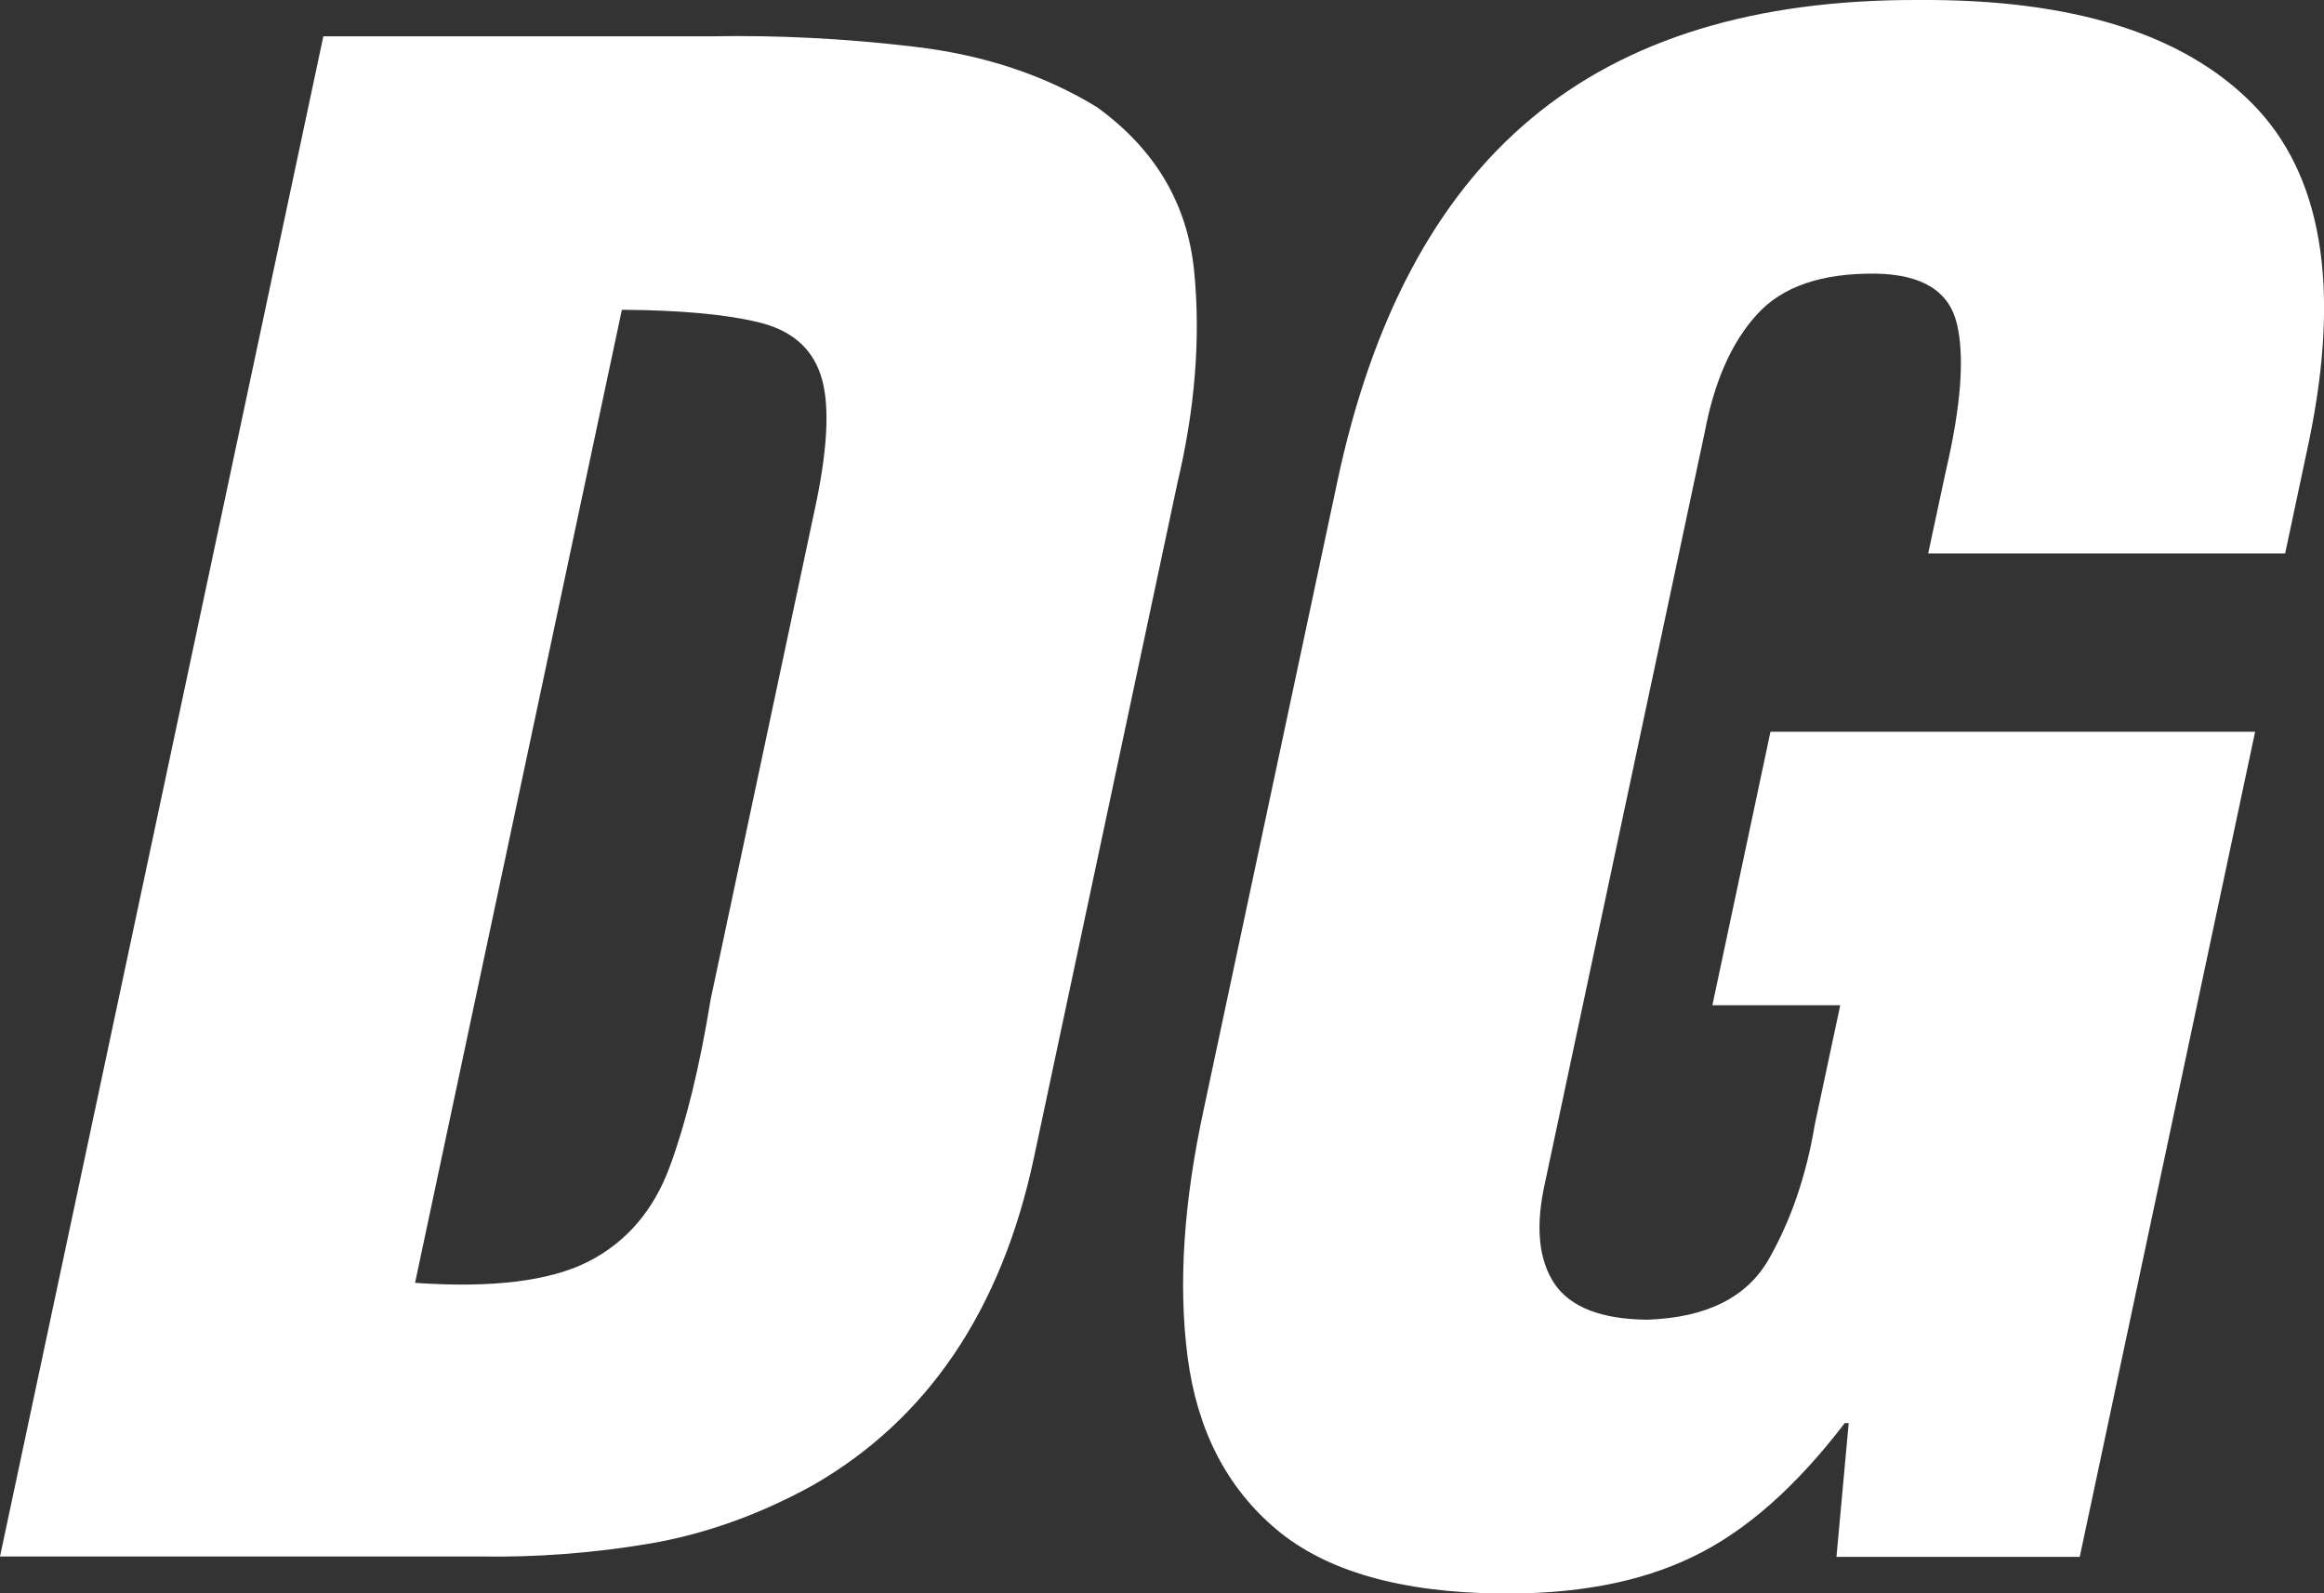
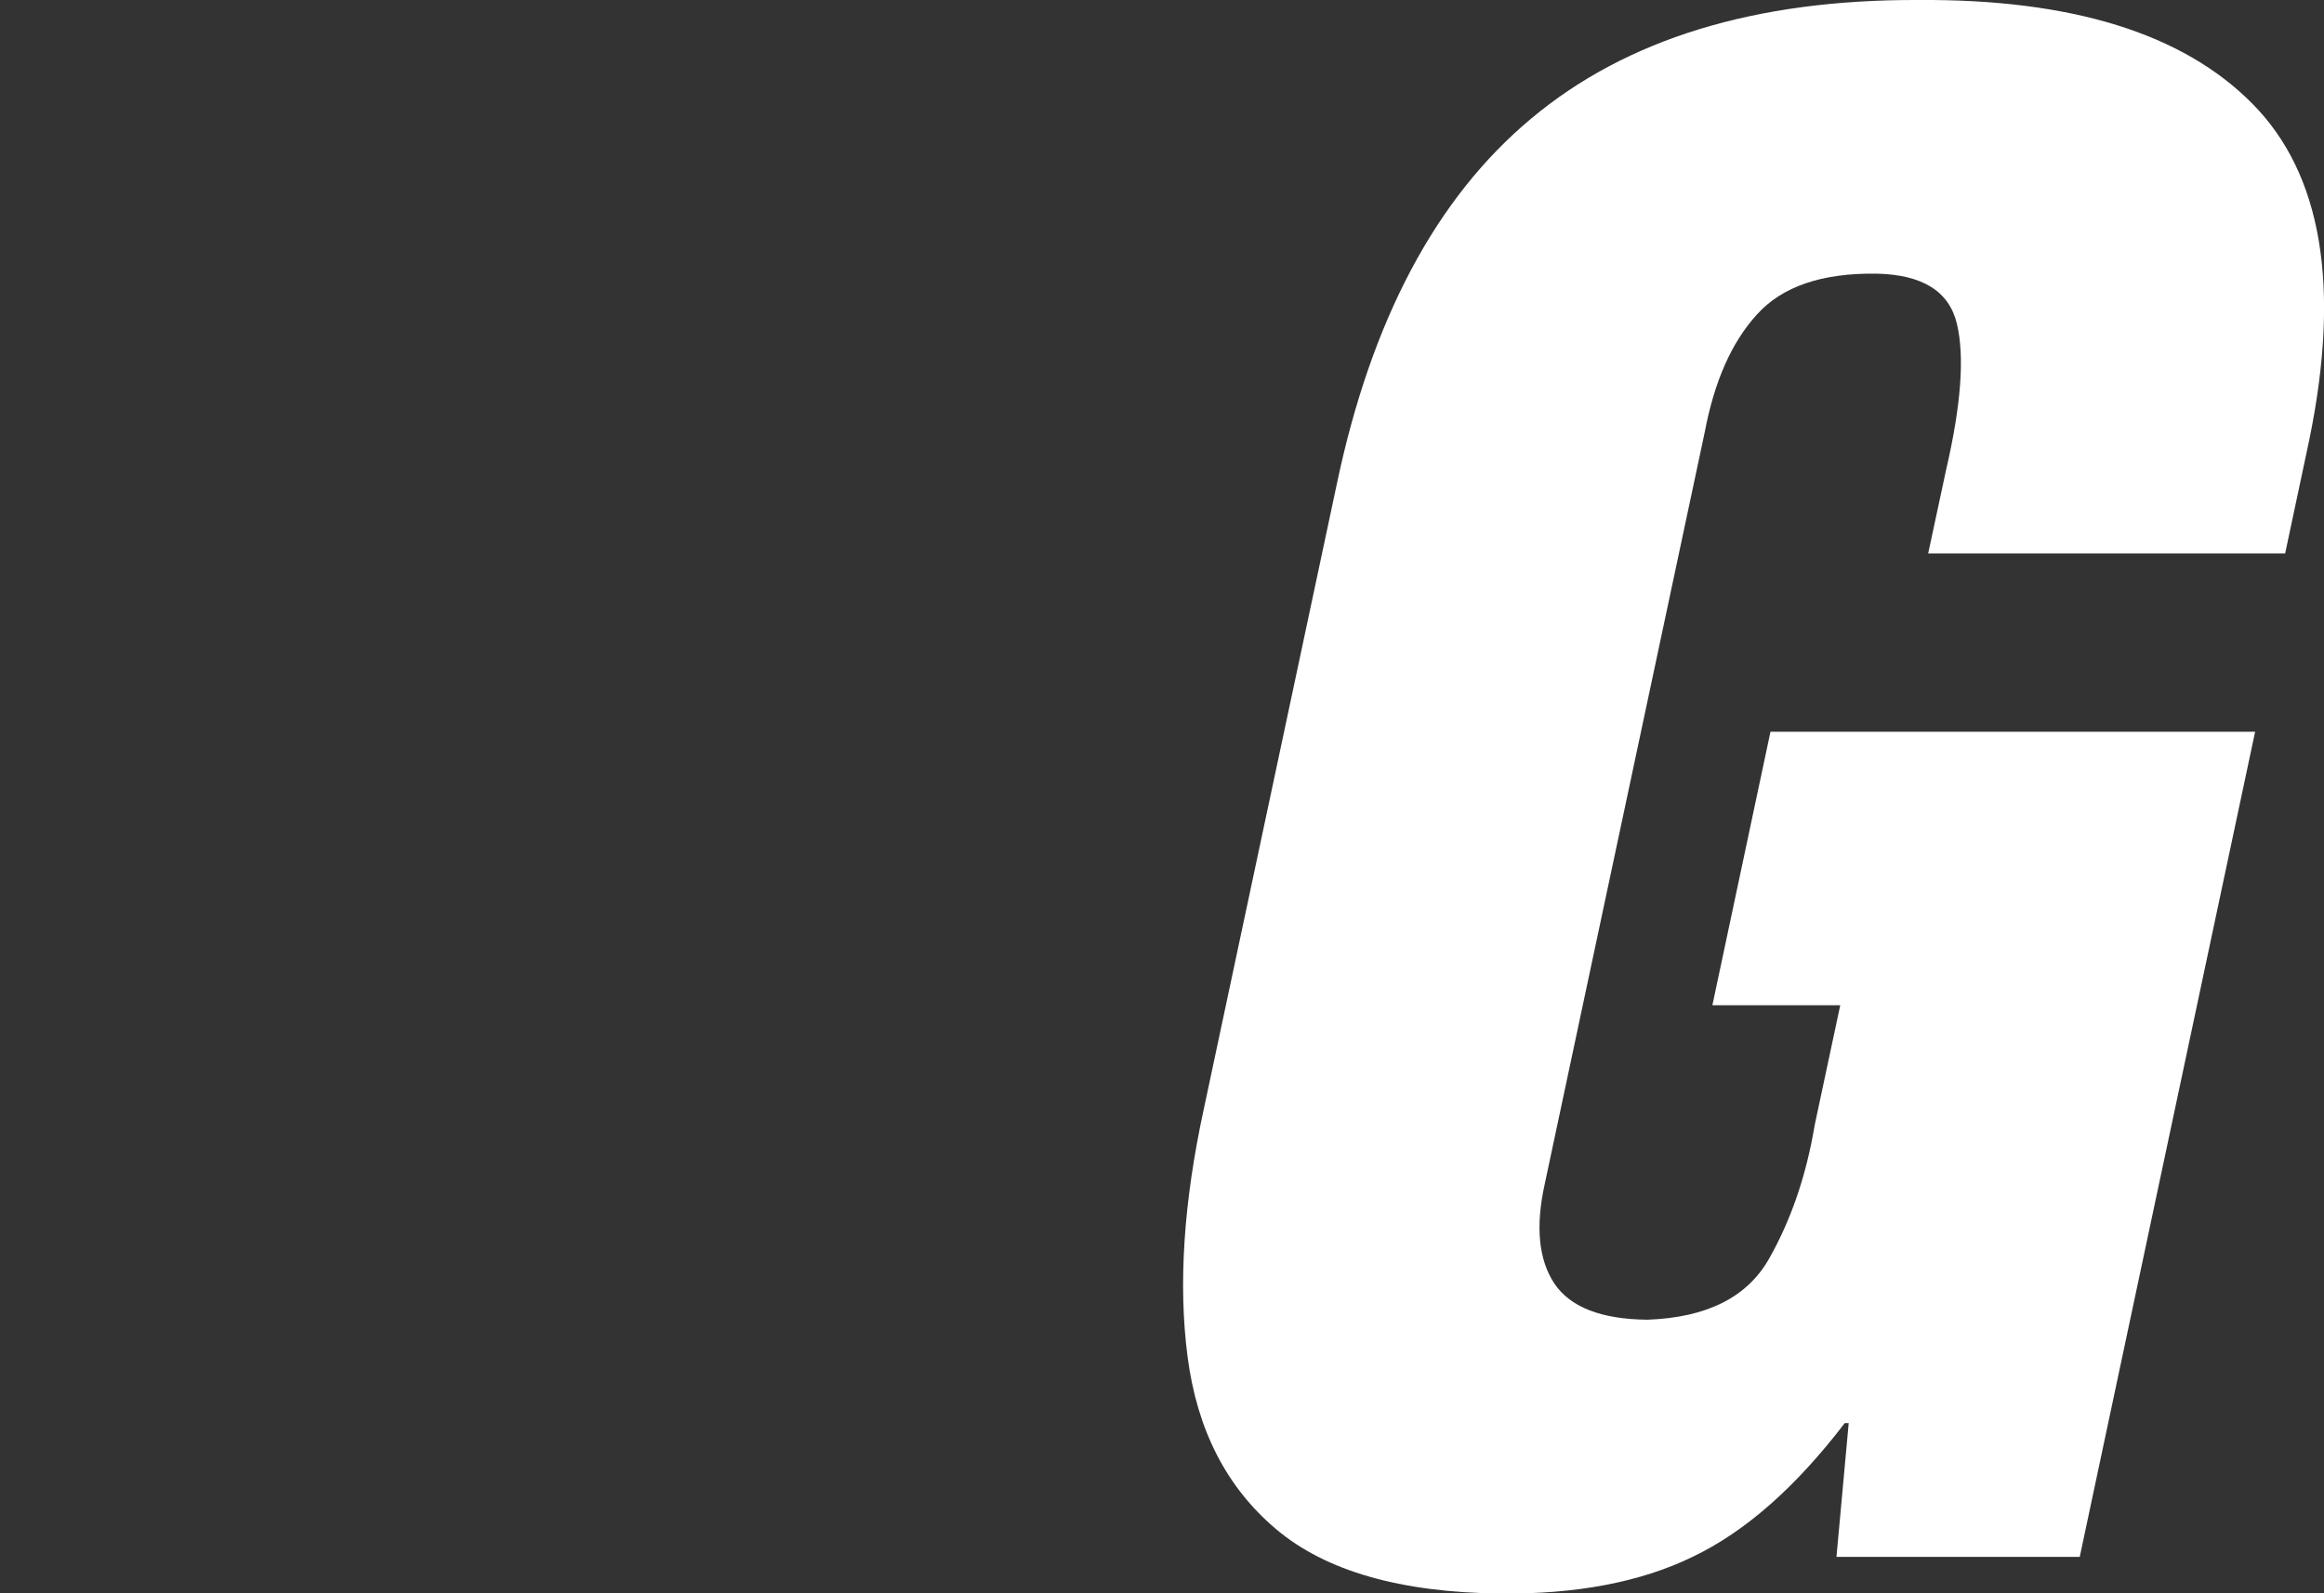
<svg xmlns="http://www.w3.org/2000/svg" id="a" data-name="Layer 1" viewBox="0 0 129.23 88.62">
  <rect x="0" y="0" width="129.23" height="88.62" fill="#333333" stroke="none" />
  <defs>
    <style>
      .b {
        fill: #fff;
        fill-rule: evenodd;
      }
    </style>
  </defs>
-   <path class="b" d="M34.58,17.23l-11.5,54.12c4.29.3,7.5-.1,9.63-1.18,2.13-1.09,3.64-2.85,4.54-5.3.9-2.44,1.66-5.55,2.27-9.3l5.87-27.63c.67-3.25.75-5.63.23-7.13-.52-1.52-1.69-2.48-3.5-2.9-1.81-.43-4.32-.66-7.53-.68M26.72,86.57H0L17.98,2.02h21.54c3.7-.07,7.48.12,11.33.58,3.86.45,7.24,1.58,10.15,3.36,3.23,2.34,5.02,5.36,5.4,9.09.37,3.71.06,7.64-.92,11.78l-7.98,37.53c-1.81,8.52-5.93,14.6-12.34,18.27-2.97,1.63-6.02,2.72-9.14,3.24-3.13.52-6.23.75-9.29.7Z" />
  <path class="b" d="M115.65,86.59h-13.53l.68-7.44h-.22c-2.71,3.55-5.53,6.04-8.46,7.44-2.93,1.42-6.49,2.08-10.69,2.04-5.56-.06-9.71-1.25-12.47-3.58-2.76-2.33-4.39-5.52-4.92-9.57-.53-4.04-.22-8.64.9-13.8l7.39-34.73c1.92-9.16,5.53-15.95,10.82-20.36C90.44,2.16,97.61-.03,106.66,0c8.53-.06,14.73,1.86,18.59,5.77,3.86,3.9,4.92,10.14,3.16,18.7l-1.34,6.31h-19.85l.99-4.62c.84-3.61,1.04-6.32.61-8.14-.43-1.82-1.92-2.75-4.49-2.8-3.03-.04-5.24.72-6.64,2.28-1.41,1.55-2.36,3.72-2.89,6.51l-8.9,41.83c-.53,2.39-.34,4.24.54,5.56.89,1.31,2.62,1.98,5.18,2,3.28-.12,5.53-1.24,6.75-3.39,1.22-2.15,2.07-4.62,2.54-7.44l1.42-6.66h-7.11l3.23-15.21h26.95l-9.75,45.88" />
</svg>